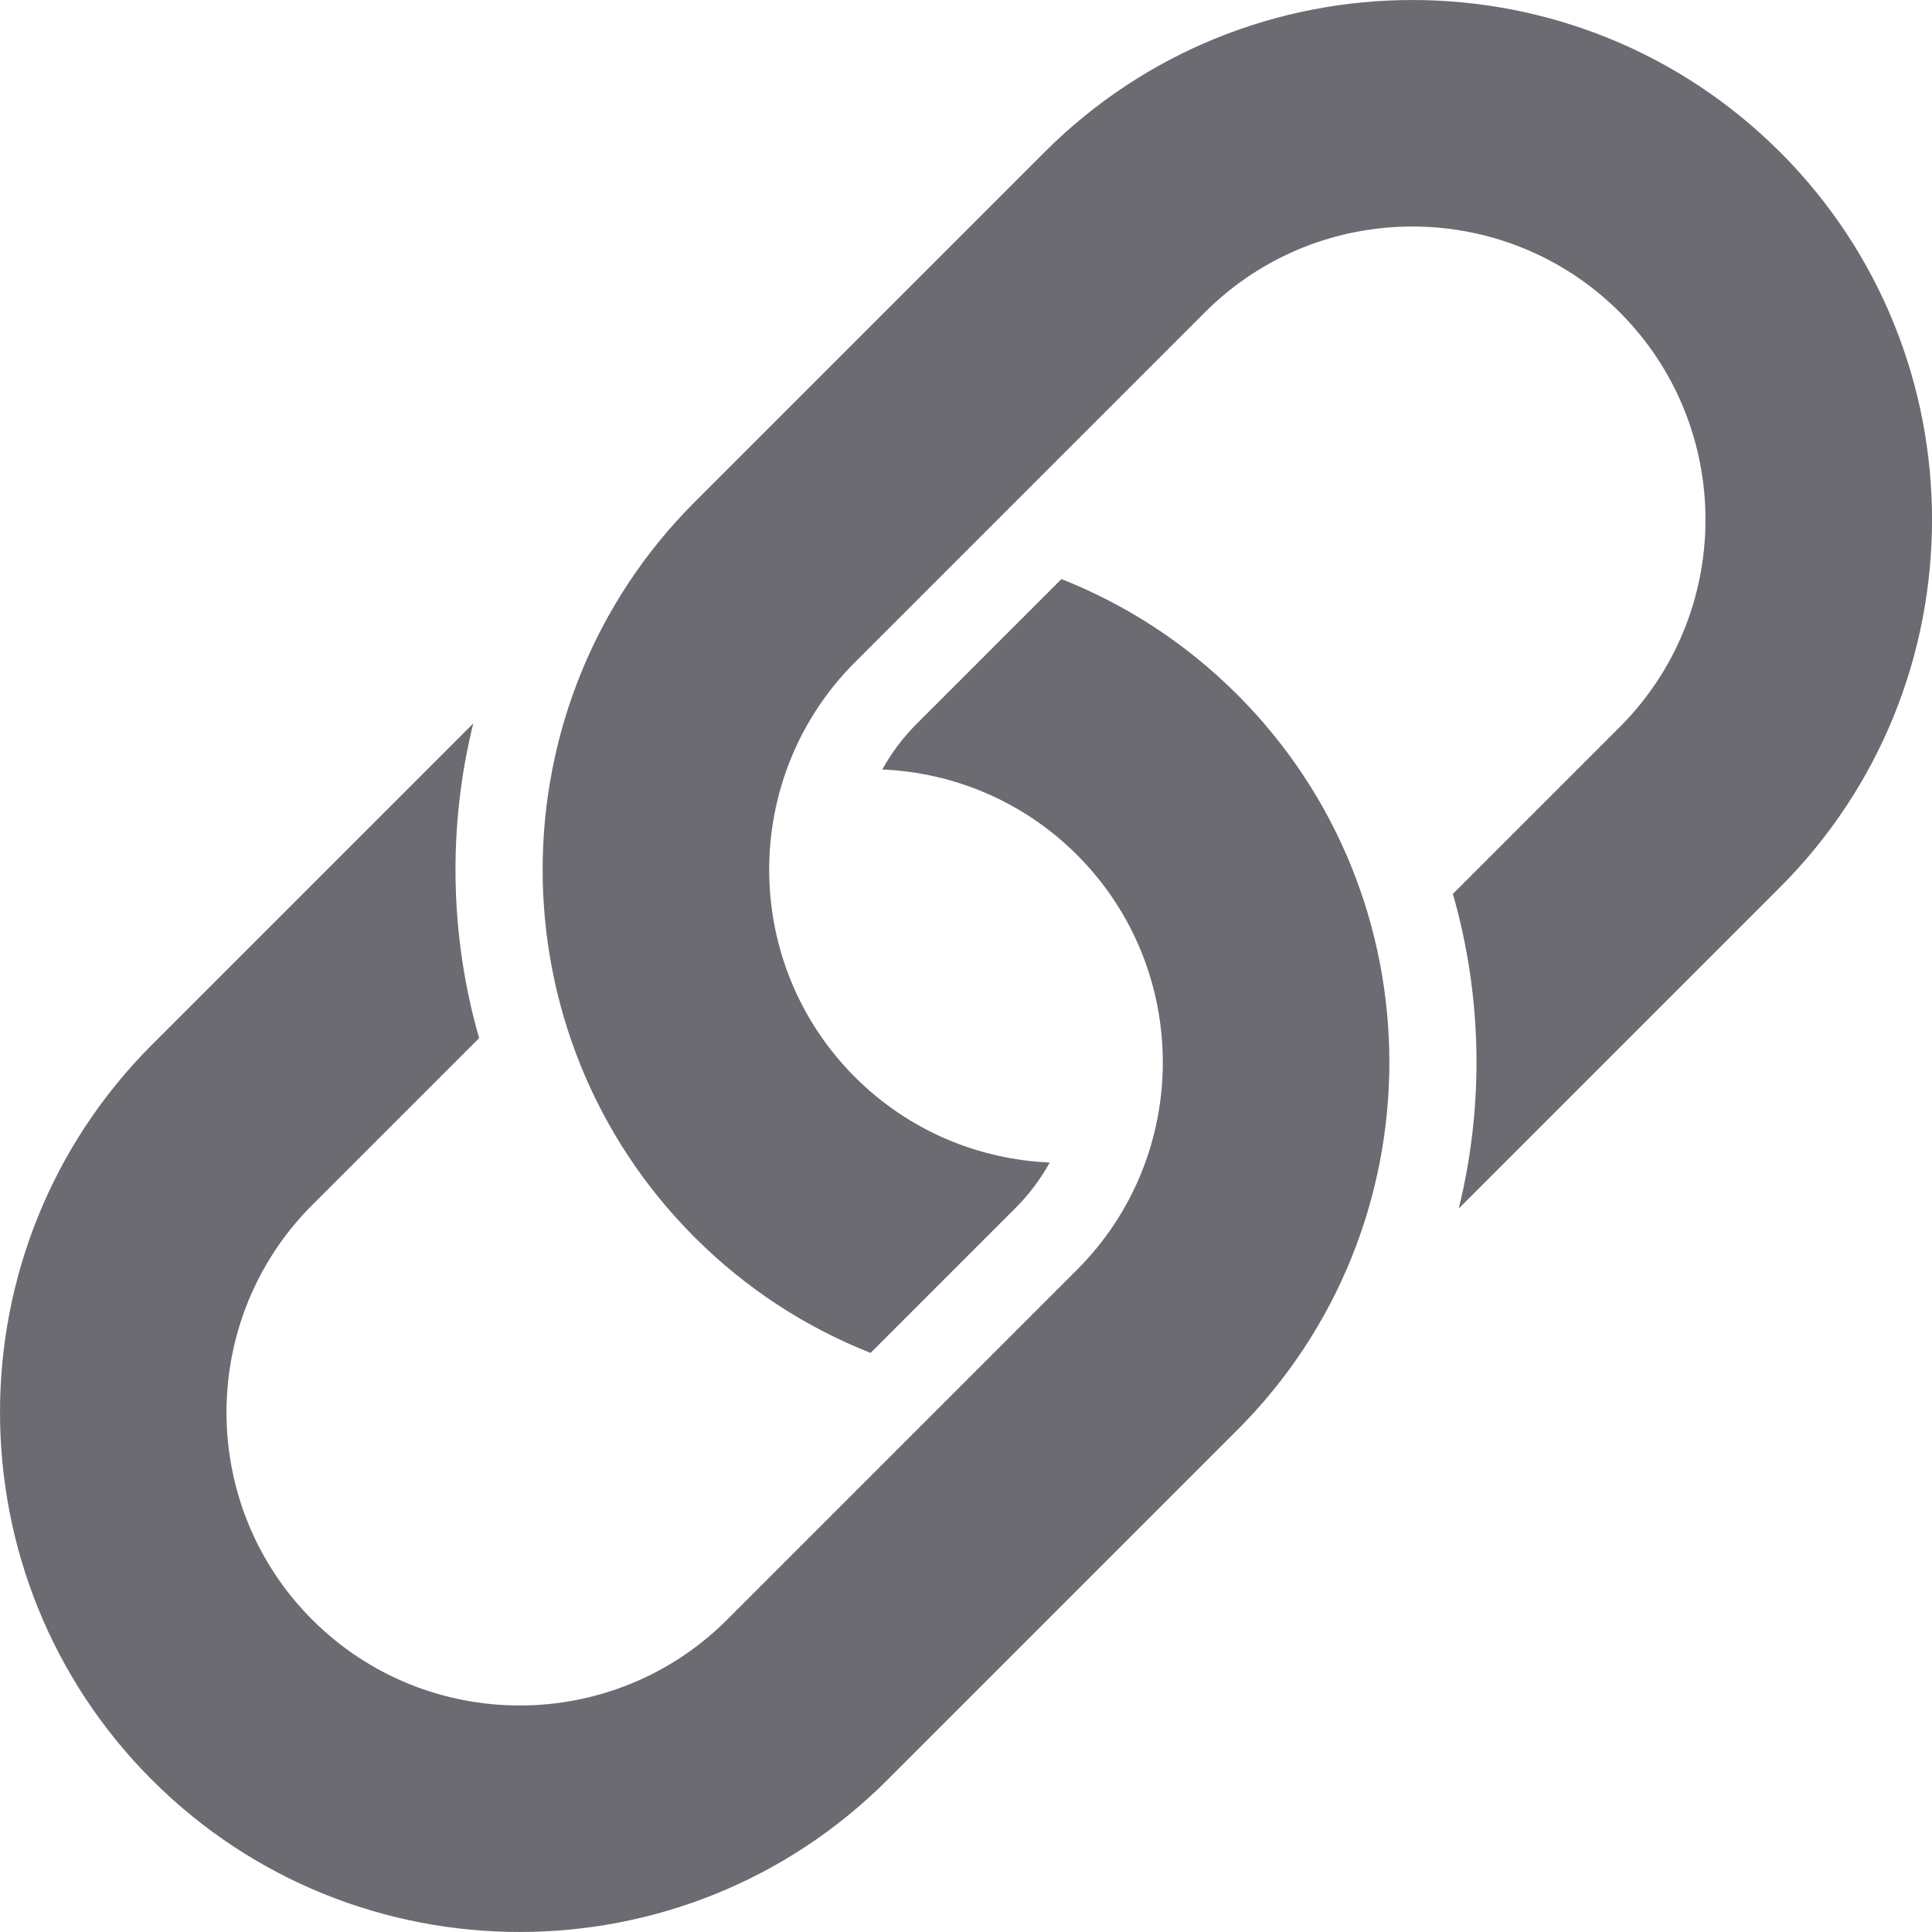
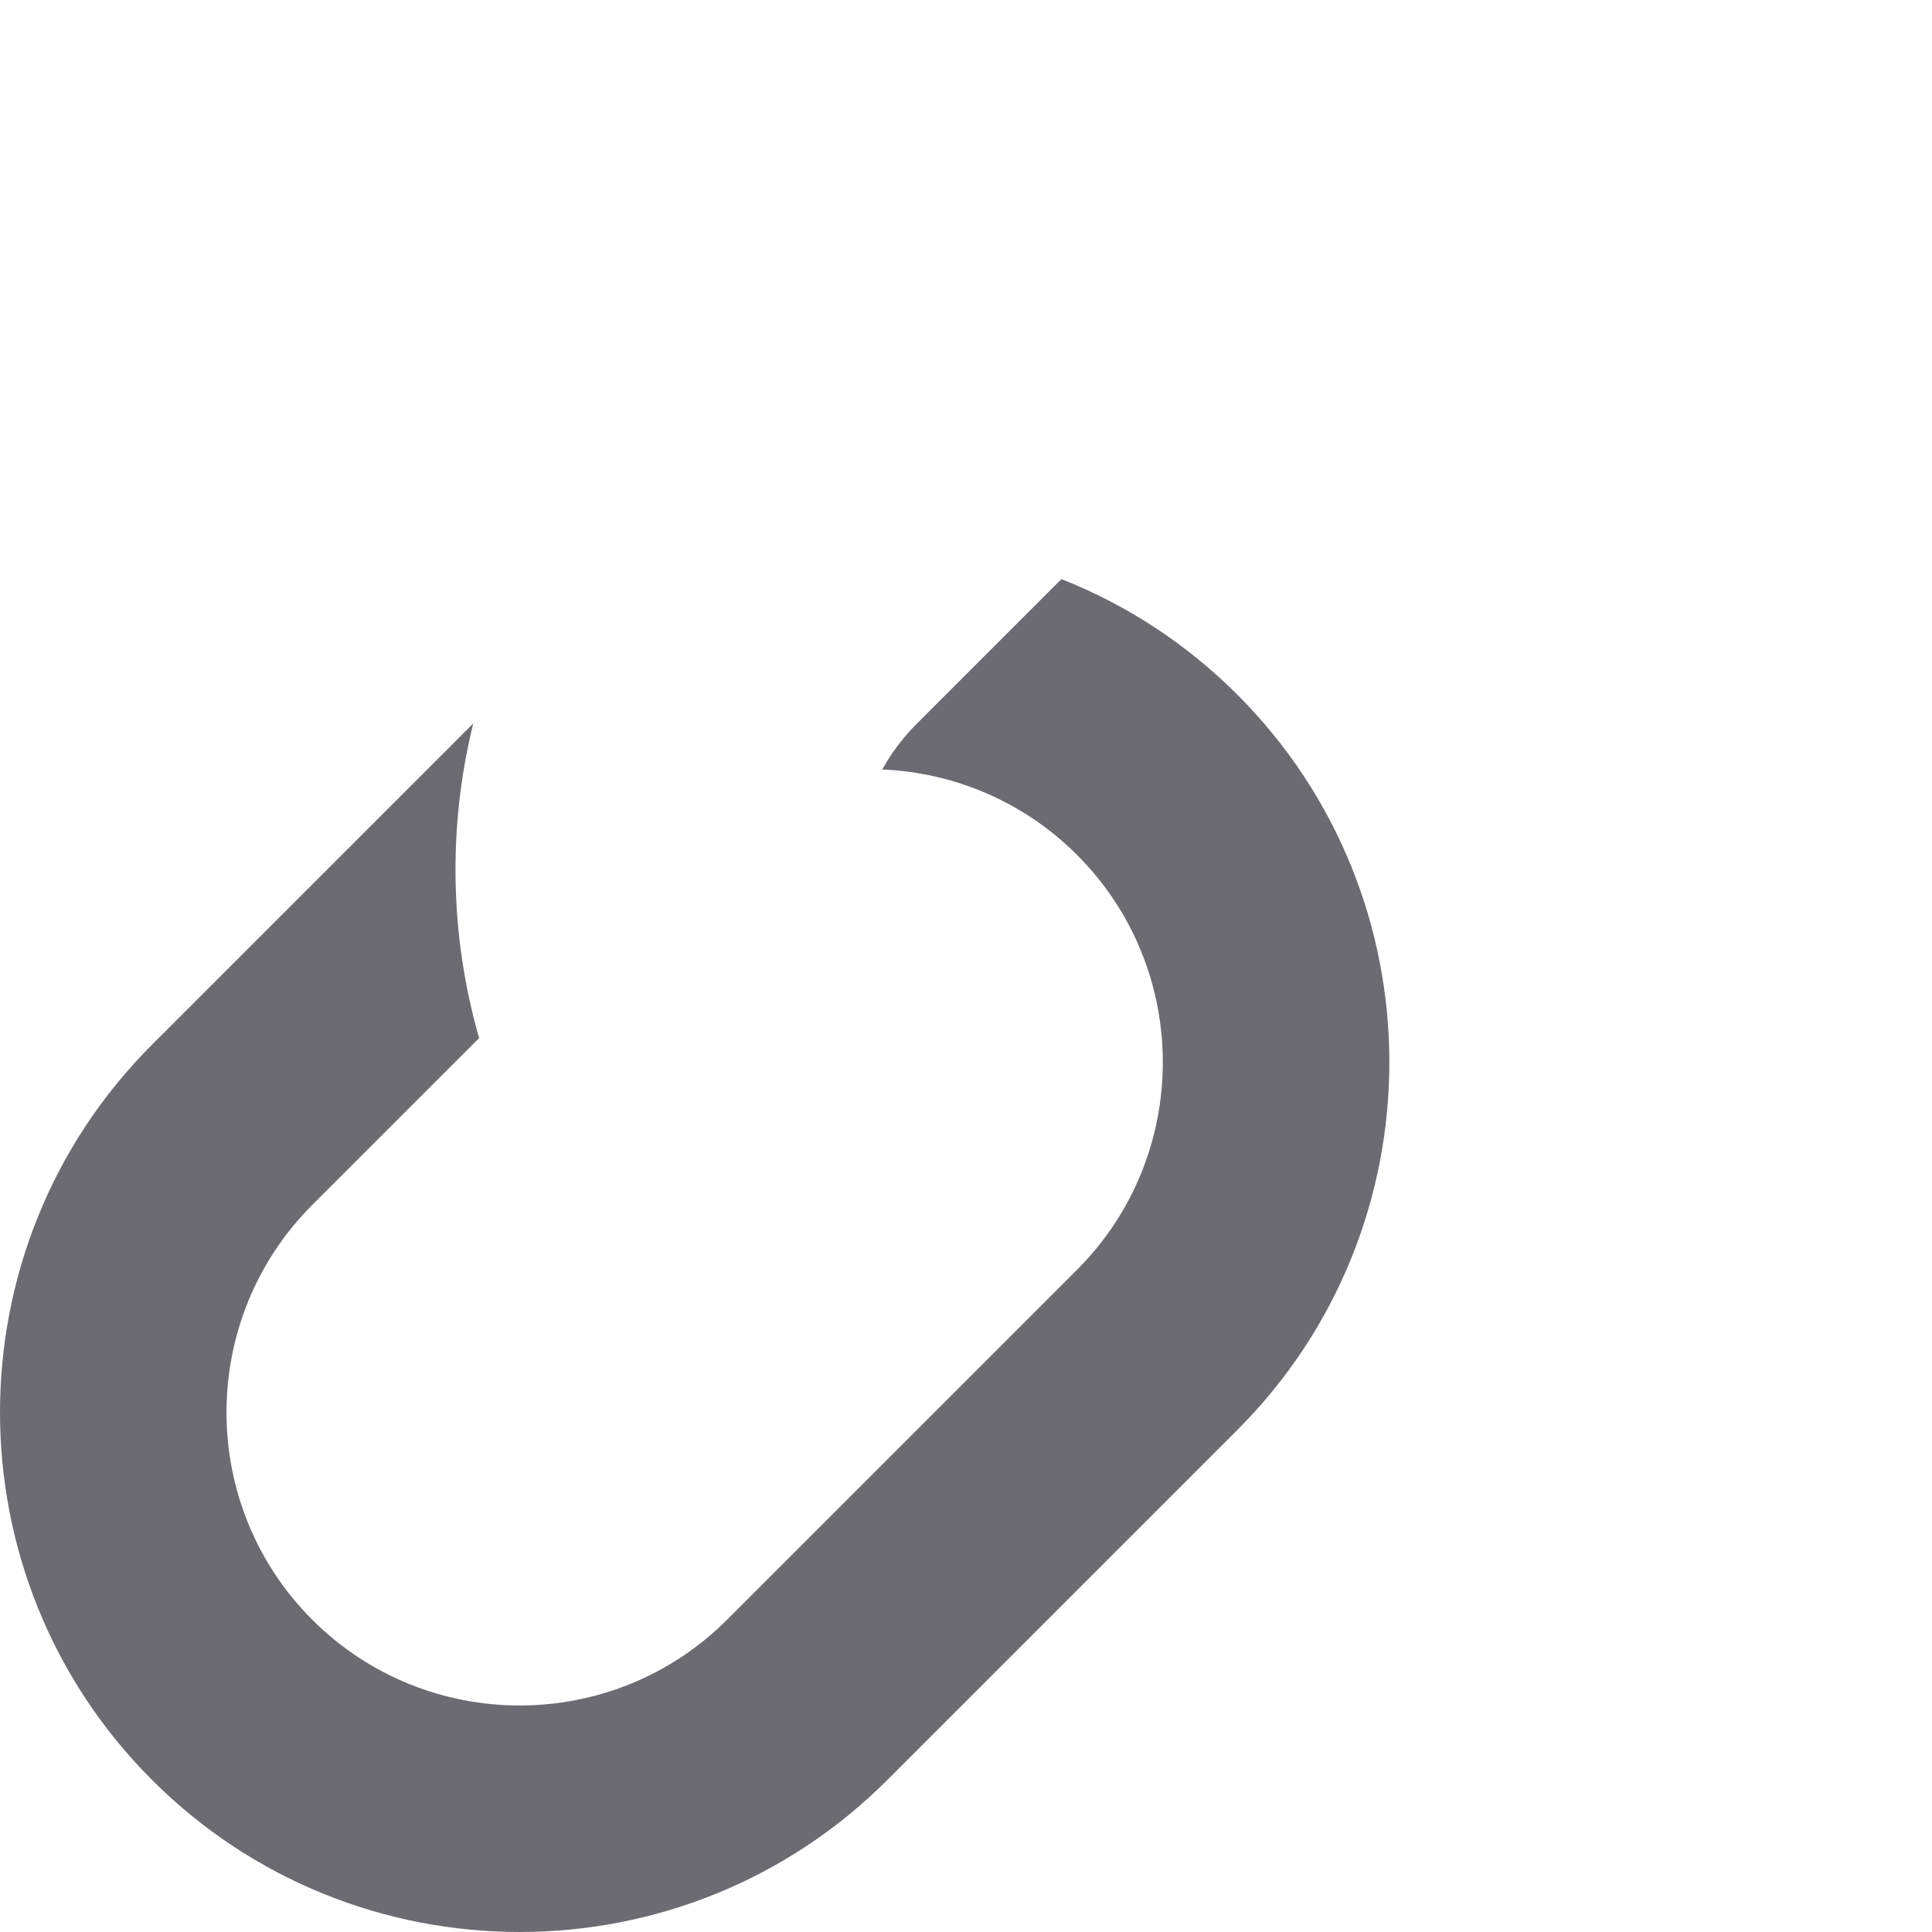
<svg xmlns="http://www.w3.org/2000/svg" id="_레이어_2" data-name="레이어 2" viewBox="0 0 440.82 440.82">
  <defs>
    <style>
      .cls-1 {
        fill: #6b6b71;
      }
    </style>
  </defs>
  <g id="Layer_1" data-name="Layer 1">
    <g>
      <path class="cls-1" d="M242.18,132.13l-33.05,33.05c-3.16,3.16-5.76,6.67-7.83,10.39,16.17,.69,32.13,7.18,44.45,19.5,26.09,26.09,26.09,68.55,0,94.64l-79.86,79.86c-26.09,26.09-68.54,26.09-94.64,0s-26.09-68.55,0-94.64l38.07-38.07c-6.71-23.39-7.16-48.21-1.34-71.79L34.69,238.36c-46.25,46.25-46.25,121.52,0,167.77,46.25,46.25,121.52,46.25,167.77,0l79.86-79.86c46.25-46.25,46.25-121.52,0-167.77-11.81-11.81-25.51-20.6-40.13-26.37Z" />
-       <path class="cls-1" d="M406.13,34.69c-46.25-46.25-121.51-46.25-167.77,0l-79.86,79.86c-46.25,46.25-46.25,121.52,0,167.77,11.81,11.81,25.51,20.6,40.14,26.37l33.05-33.05c3.16-3.16,5.76-6.67,7.83-10.39-16.17-.69-32.13-7.18-44.45-19.5-26.09-26.09-26.09-68.54,0-94.64l79.86-79.86c26.09-26.09,68.55-26.09,94.64,0,26.09,26.09,26.09,68.55,0,94.64l-38.07,38.07c6.71,23.39,7.15,48.21,1.34,71.79l73.3-73.3c46.25-46.25,46.25-121.52,0-167.77Z" />
    </g>
  </g>
</svg>